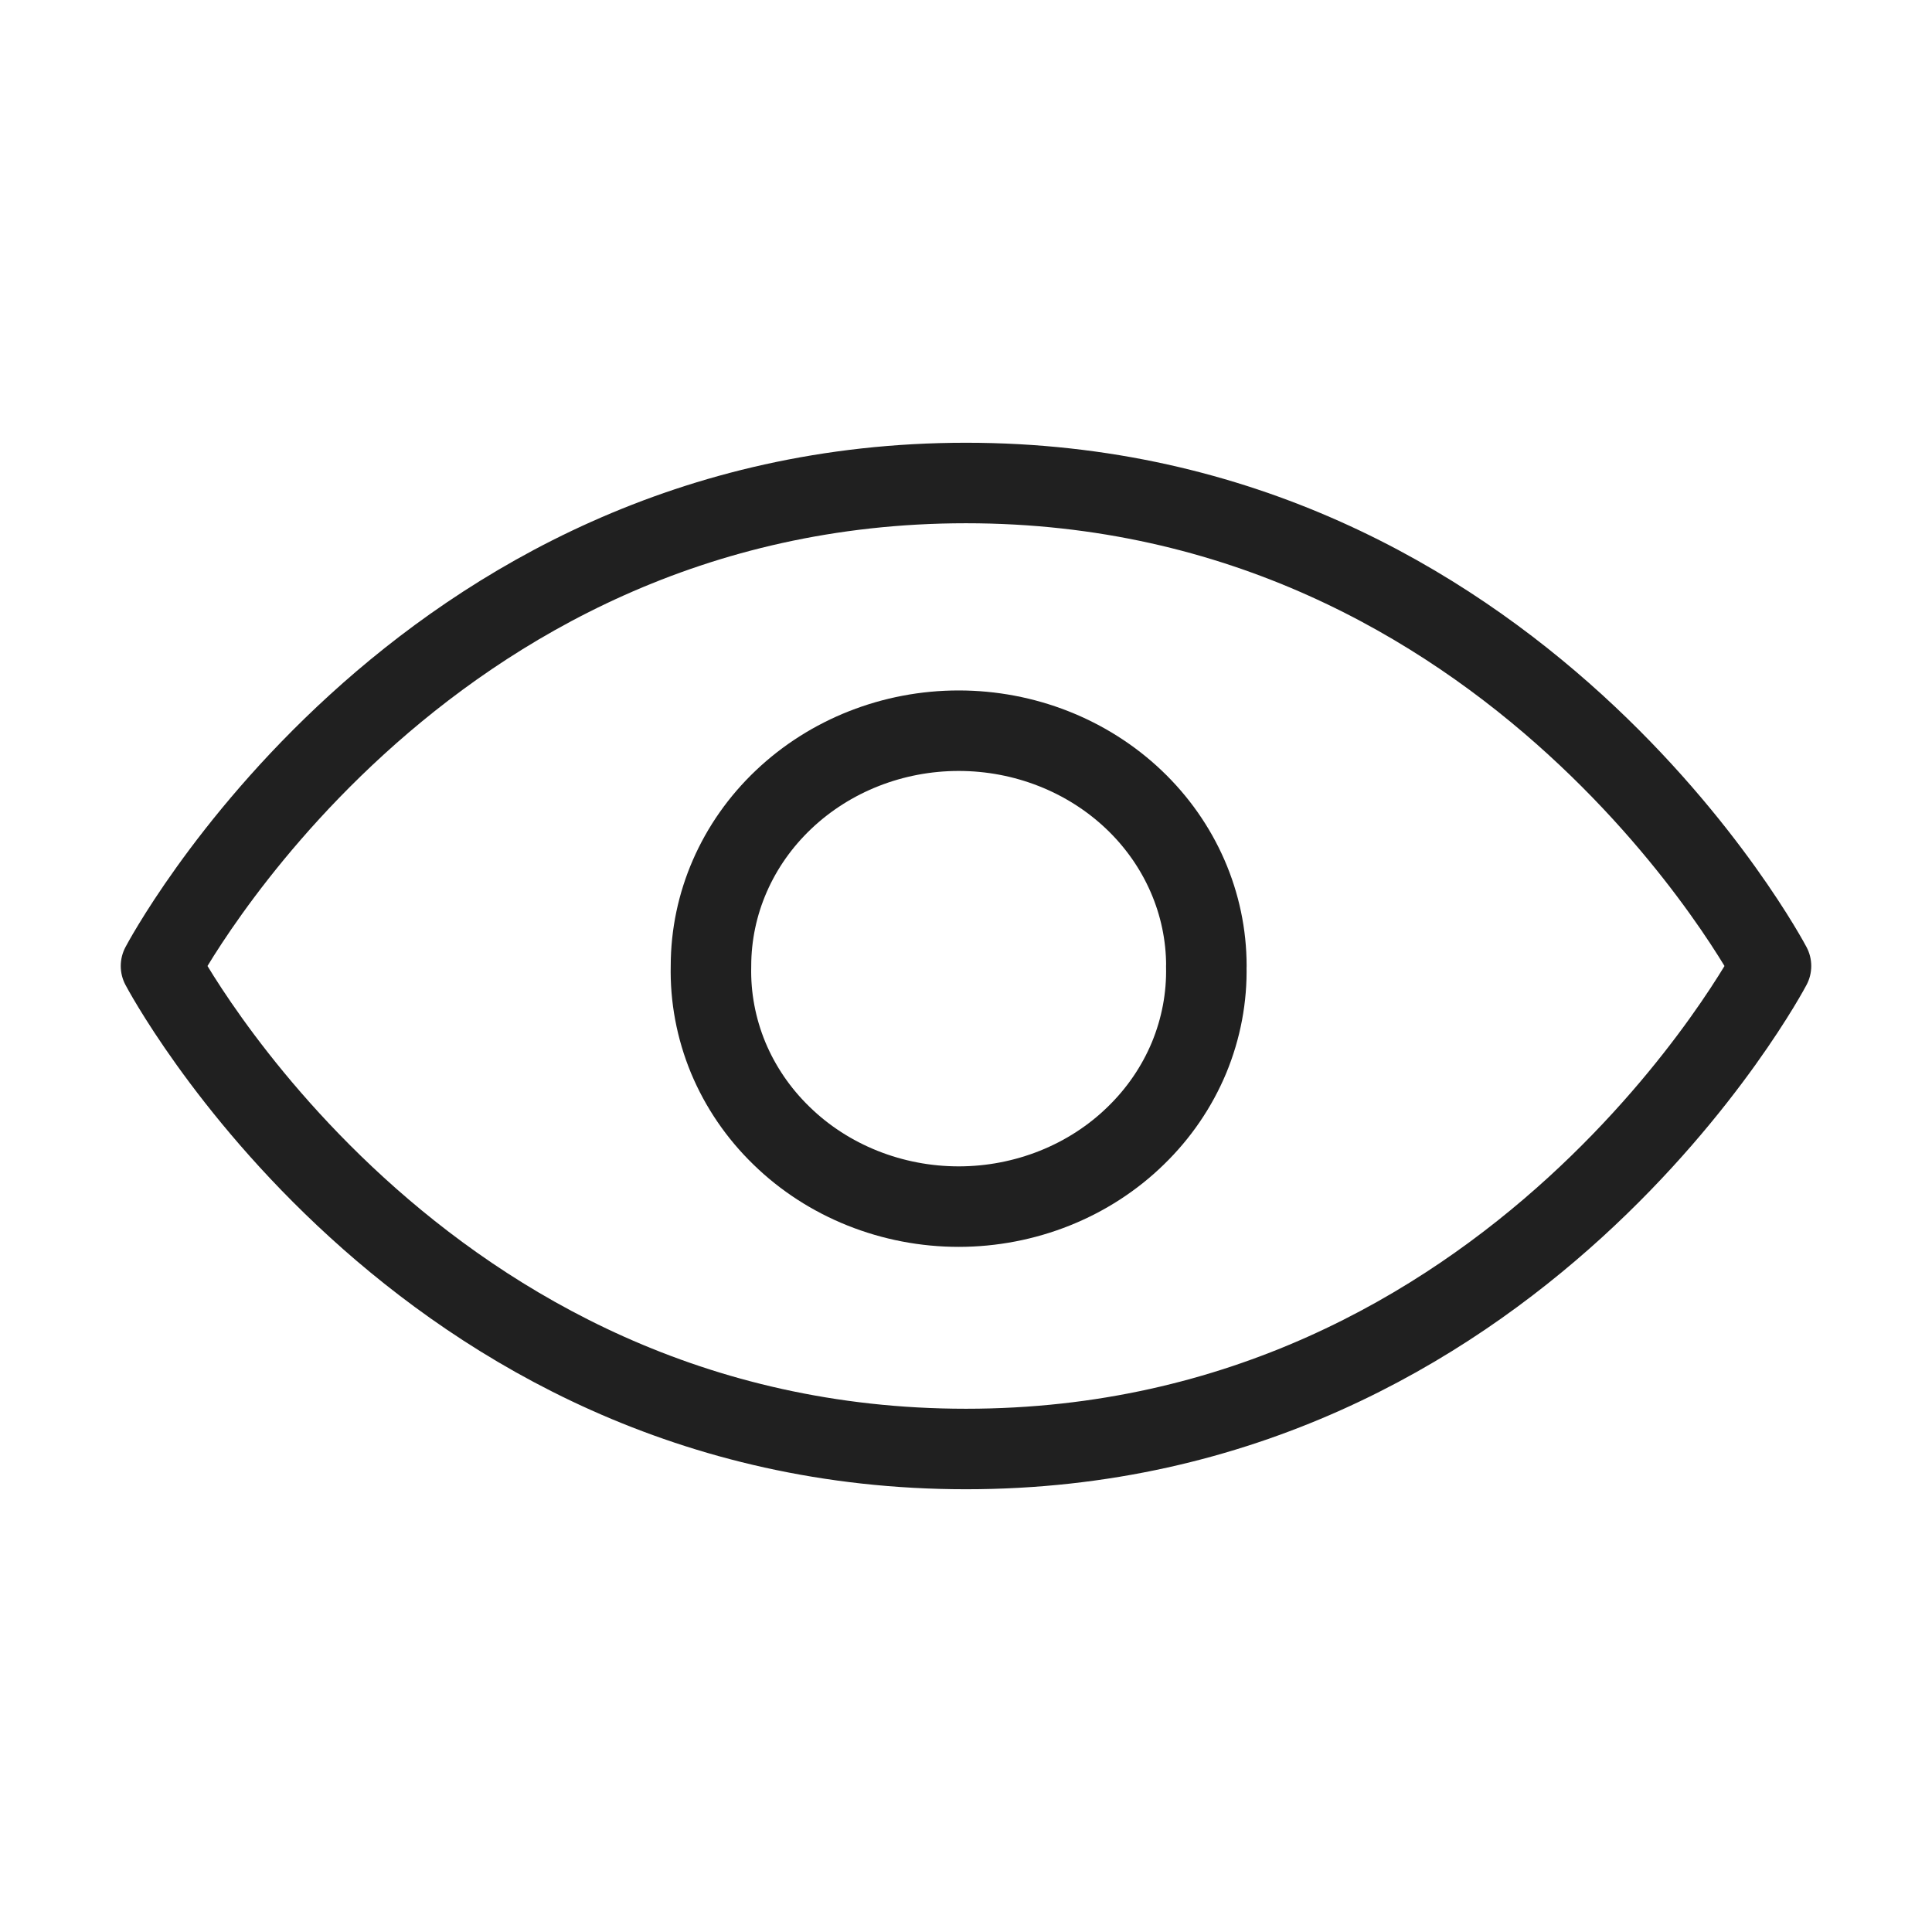
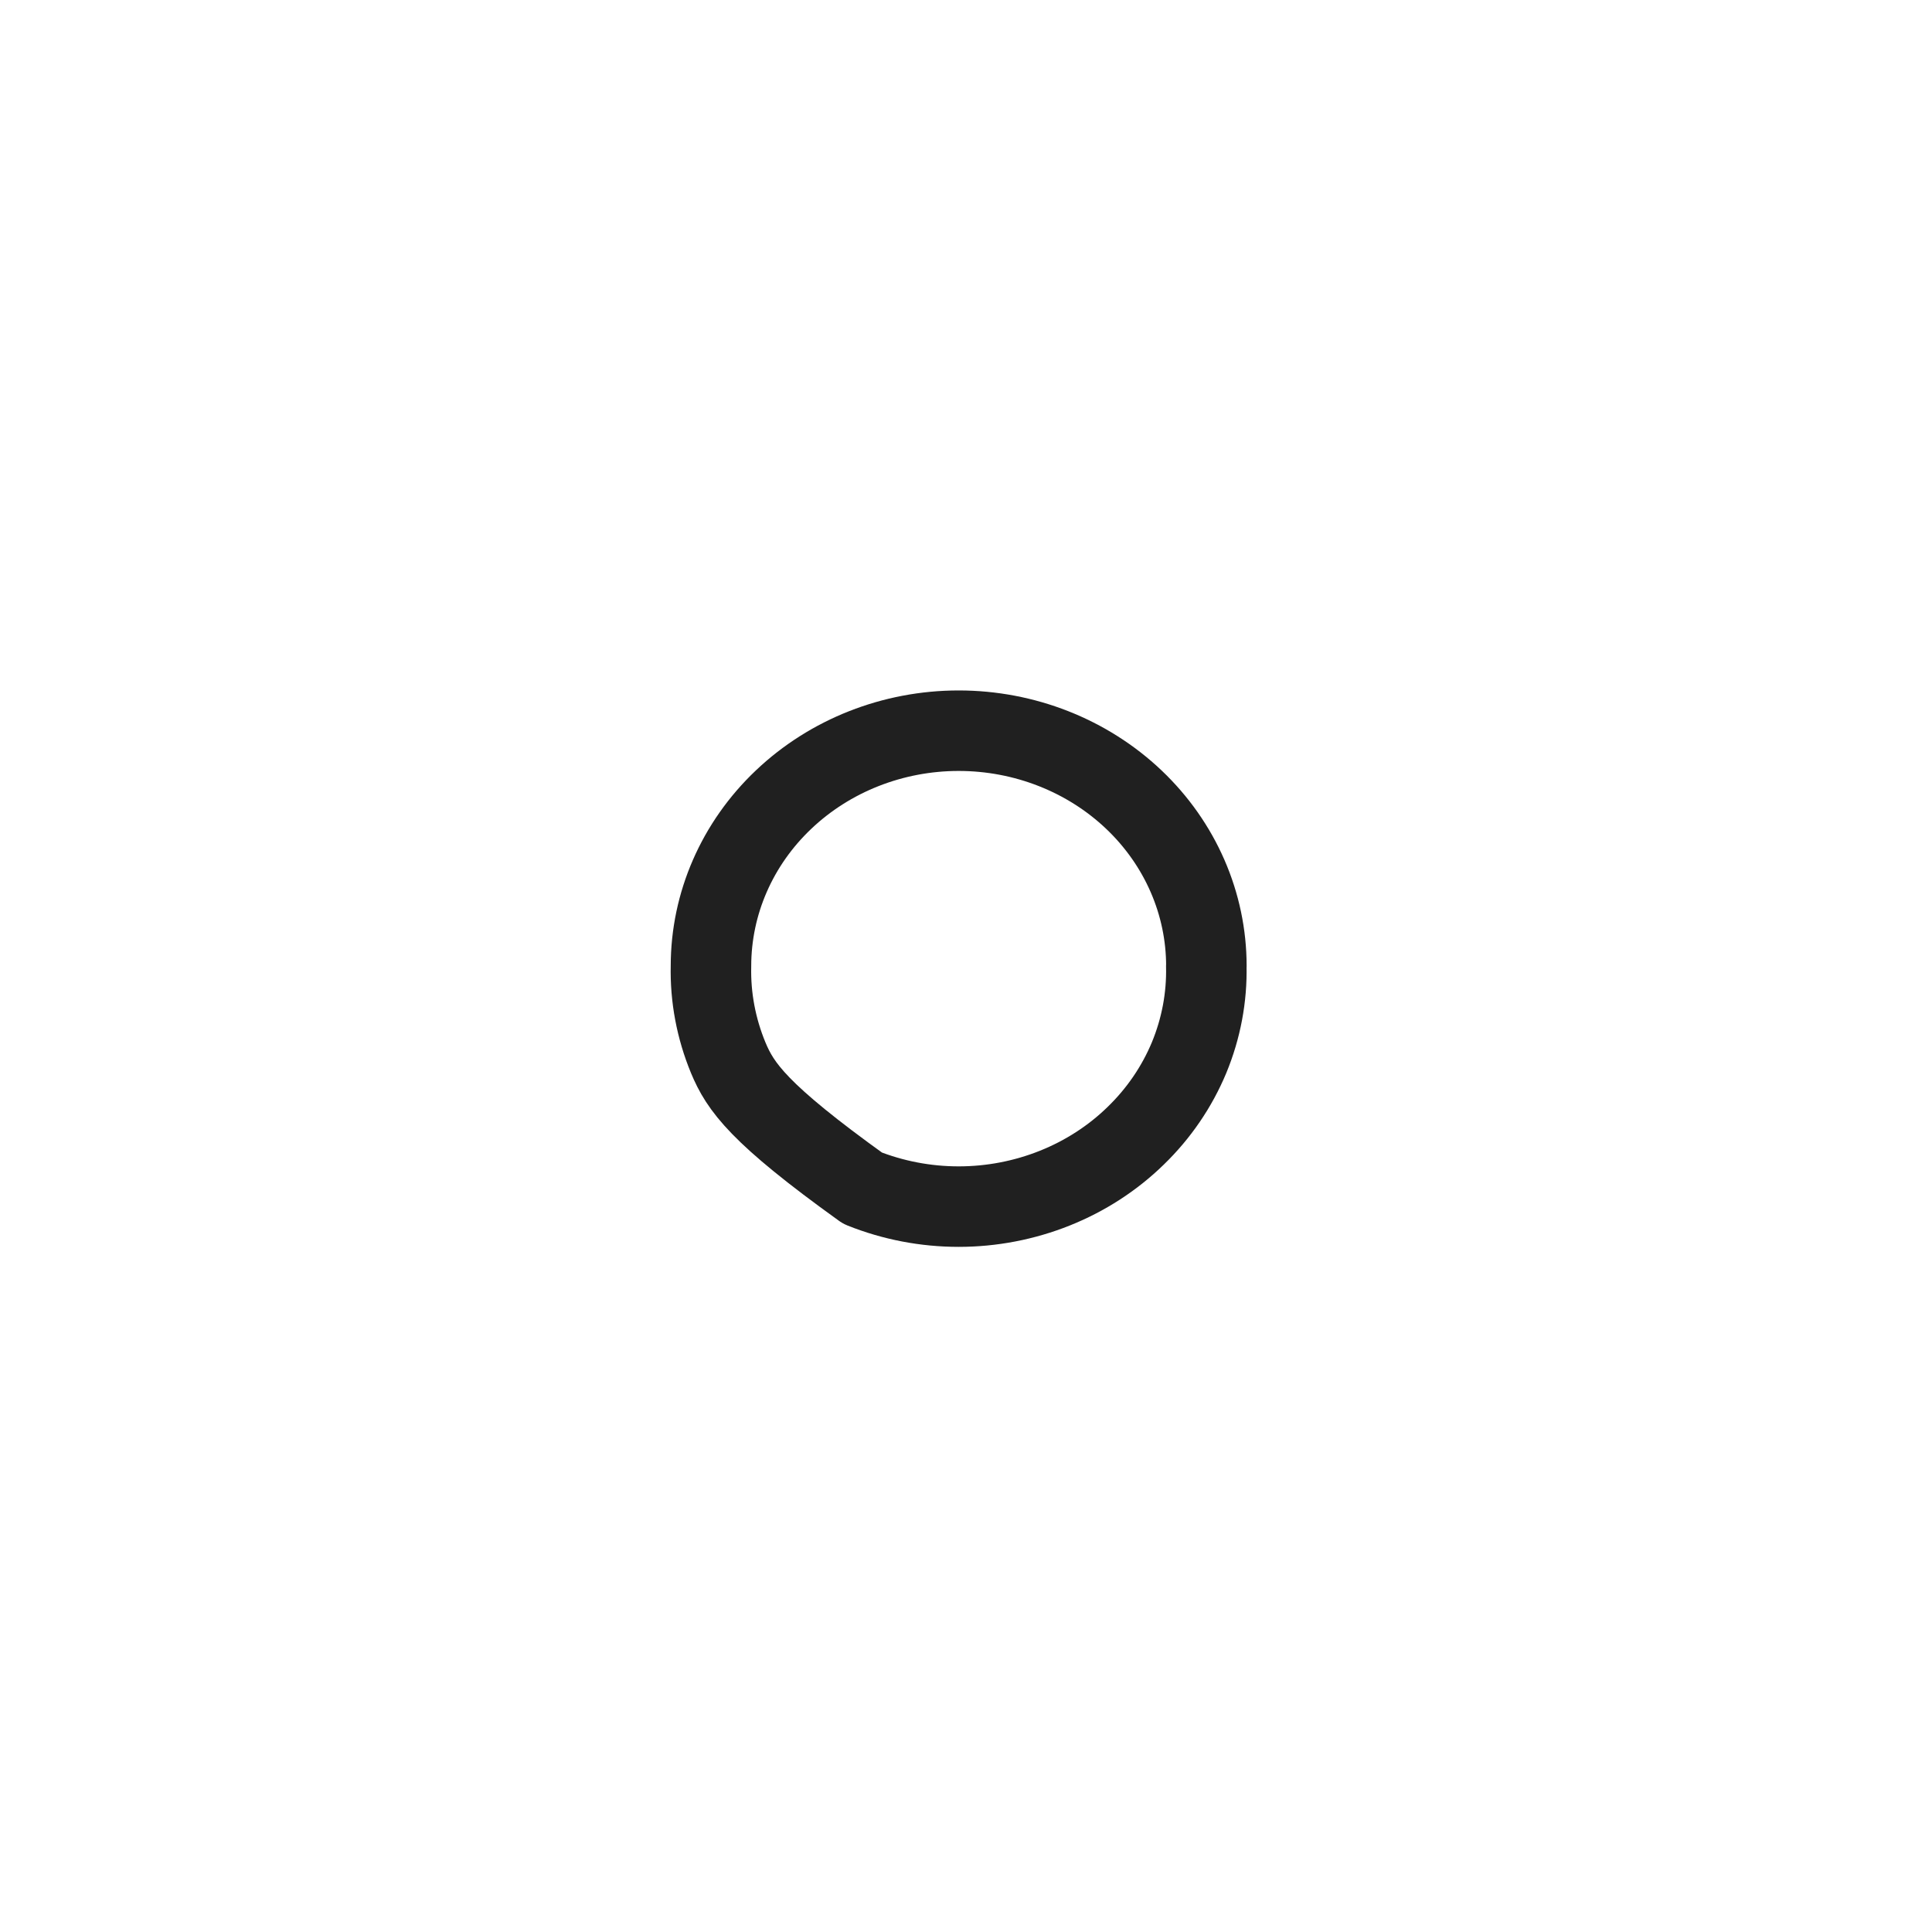
<svg xmlns="http://www.w3.org/2000/svg" width="24" height="24" viewBox="0 0 24 24" fill="none">
-   <path d="M12 6C18.841 6 22 12 22 12C22 12 18.841 18 12 18C5.158 18 2 12 2 12C2 12 5.158 6 12 6Z" stroke="#202020" stroke-linejoin="round" />
-   <path d="M14.985 12C14.994 12.389 14.921 12.776 14.771 13.139C14.62 13.501 14.395 13.831 14.108 14.109C13.822 14.388 13.48 14.609 13.102 14.76C12.724 14.911 12.318 14.989 11.909 14.989C11.499 14.989 11.093 14.911 10.715 14.76C10.337 14.609 9.995 14.388 9.709 14.109C9.422 13.831 9.197 13.501 9.046 13.139C8.896 12.776 8.823 12.389 8.832 12C8.832 11.225 9.156 10.481 9.734 9.933C10.311 9.385 11.093 9.077 11.909 9.077C12.725 9.077 13.508 9.385 14.085 9.933C14.662 10.481 14.986 11.225 14.986 12H14.985Z" stroke="#202020" stroke-linejoin="round" />
+   <path d="M14.985 12C14.994 12.389 14.921 12.776 14.771 13.139C14.62 13.501 14.395 13.831 14.108 14.109C13.822 14.388 13.48 14.609 13.102 14.76C12.724 14.911 12.318 14.989 11.909 14.989C11.499 14.989 11.093 14.911 10.715 14.76C9.422 13.831 9.197 13.501 9.046 13.139C8.896 12.776 8.823 12.389 8.832 12C8.832 11.225 9.156 10.481 9.734 9.933C10.311 9.385 11.093 9.077 11.909 9.077C12.725 9.077 13.508 9.385 14.085 9.933C14.662 10.481 14.986 11.225 14.986 12H14.985Z" stroke="#202020" stroke-linejoin="round" />
</svg>